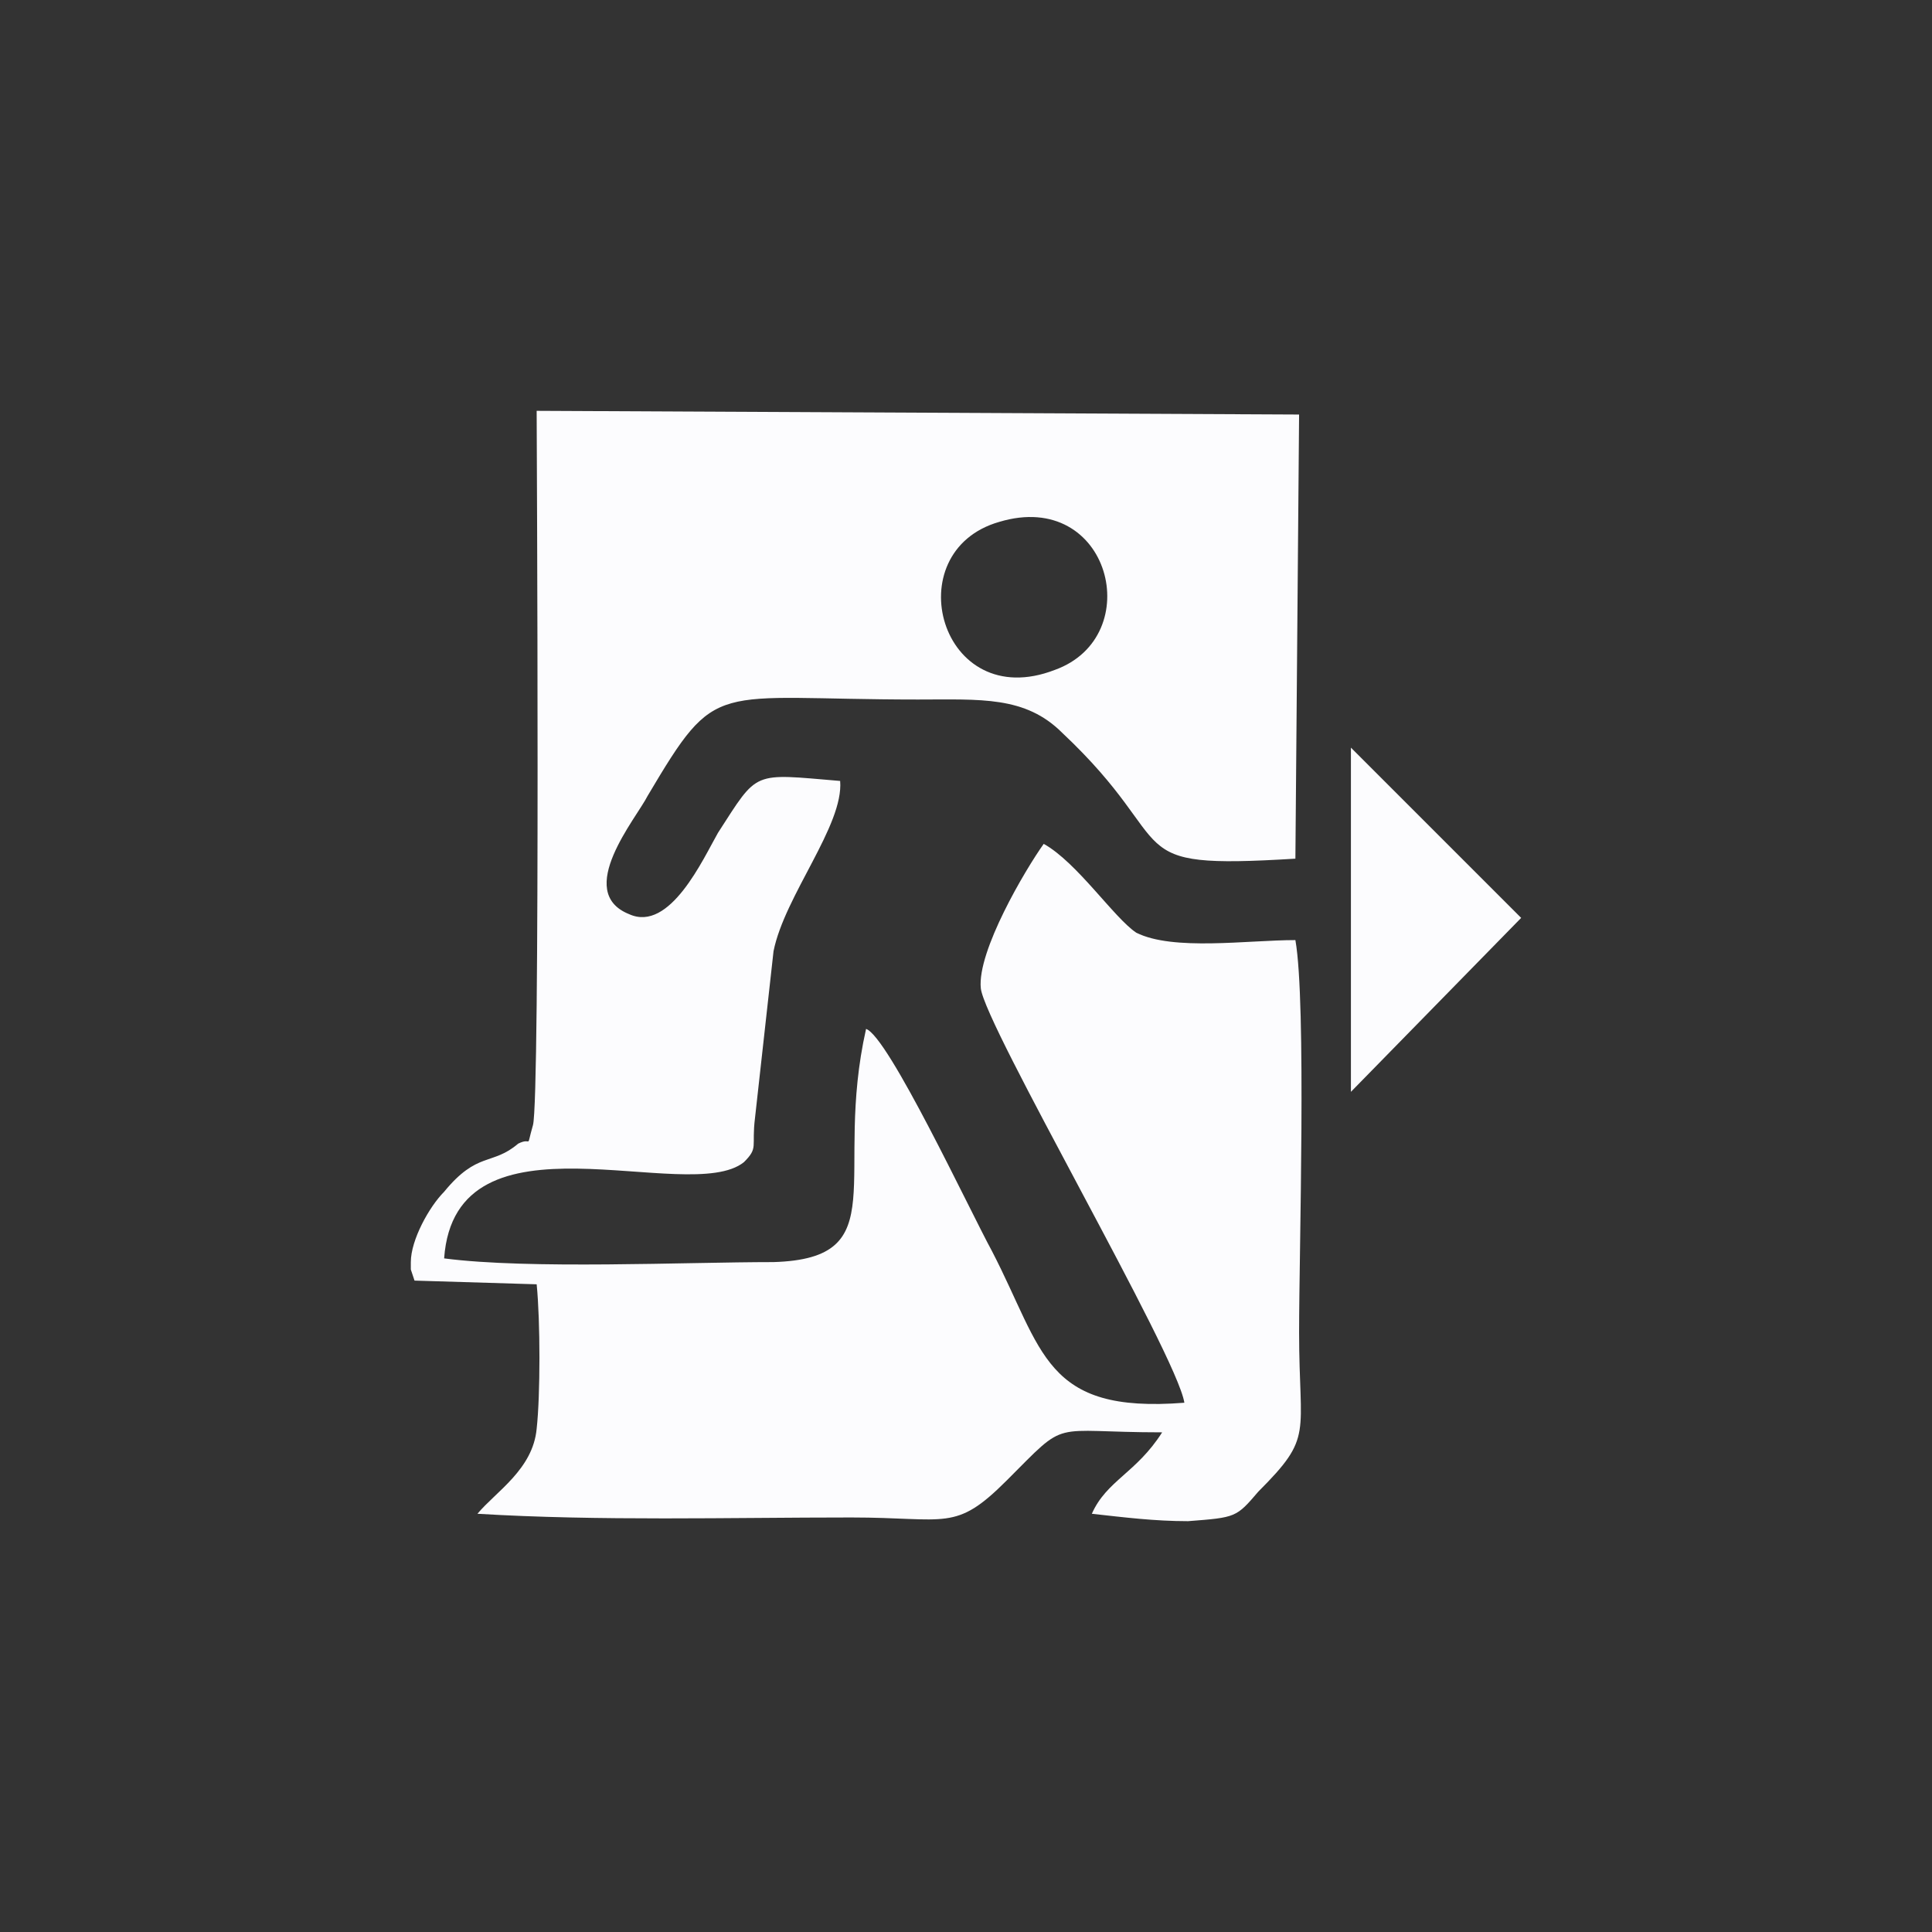
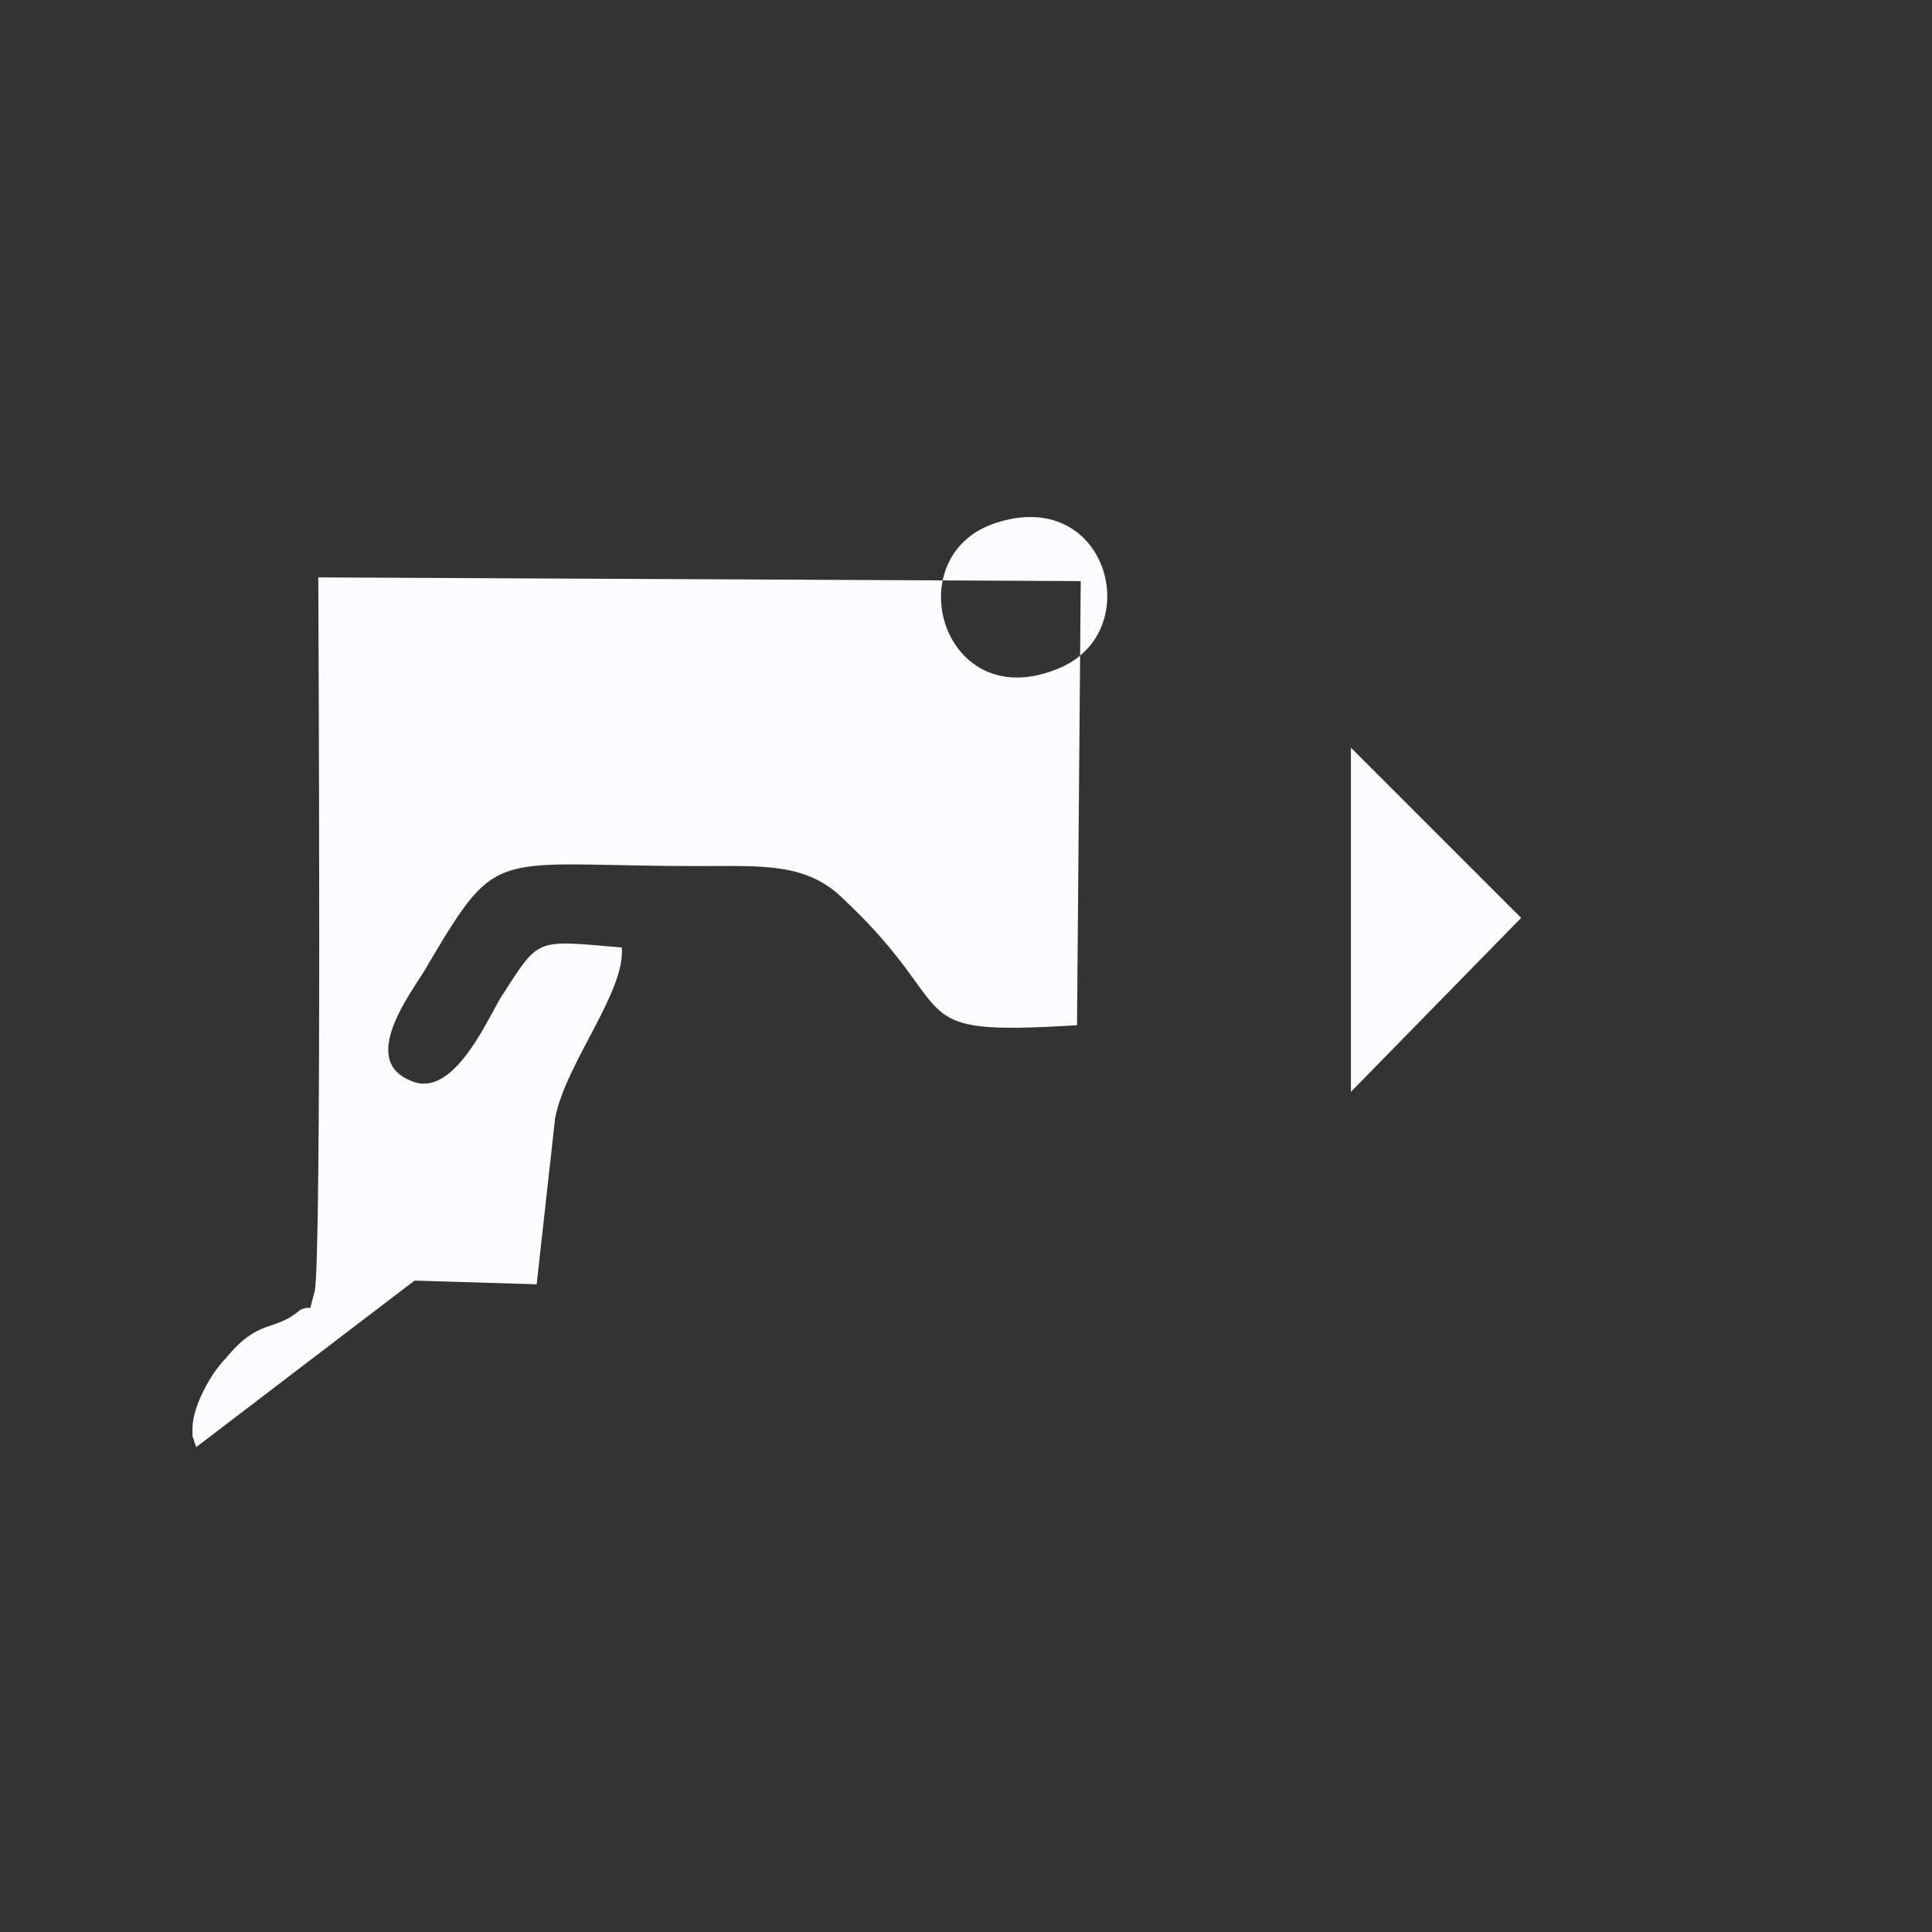
<svg xmlns="http://www.w3.org/2000/svg" xml:space="preserve" width="100mm" height="100mm" style="shape-rendering:geometricPrecision; text-rendering:geometricPrecision; image-rendering:optimizeQuality; fill-rule:evenodd; clip-rule:evenodd" viewBox="0 0 522 522">
  <rect x="0" y="0" width="522" height="522" fill="#333333" stroke="none" />
  <defs>
    <style type="text/css">  .fil1 {fill:#FCFCFE} .fil0 {fill:blue;fill-opacity:0}  </style>
  </defs>
  <g id="Ebene_x0020_1">
-     <path class="fil0" d="M0 0l522 0 0 522 -522 0 0 -522z" />
-     <path class="fil1" d="M270 141c30,-9 40,31 15,40 -31,12 -43,-32 -15,-40zm95 154l0 -93 46 46 -46 47zm-253 51l33 1c1,10 1,30 0,39 -1,11 -11,17 -16,23 33,2 68,1 101,1 26,0 28,4 42,-10 17,-17 11,-13 42,-13 -7,11 -15,13 -19,22 9,1 17,2 26,2 13,-1 13,-1 19,-8 15,-15 11,-15 11,-43 0,-22 2,-89 -1,-106 -13,0 -33,3 -43,-2 -6,-4 -16,-19 -25,-24 -5,7 -18,29 -17,39 1,10 53,99 55,112 -38,3 -38,-14 -52,-41 -6,-11 -28,-58 -34,-60 -9,40 8,62 -25,63 -24,0 -66,2 -89,-1 3,-42 66,-14 81,-26 4,-4 2,-4 3,-12l5 -45c3,-15 19,-34 18,-46 -24,-2 -22,-3 -33,14 -4,7 -13,27 -24,22 -15,-6 2,-26 5,-32 19,-32 17,-26 73,-26 17,0 29,-1 39,9 33,31 14,37 63,34l1 -120 -206 -1c0,6 1,186 -1,193 -2,7 0,3 -4,5 -7,6 -11,2 -20,13 -4,4 -9,13 -9,19 0,0 0,1 0,2l1 3z" />
+     <path class="fil1" d="M270 141c30,-9 40,31 15,40 -31,12 -43,-32 -15,-40zm95 154l0 -93 46 46 -46 47zm-253 51l33 1l5 -45c3,-15 19,-34 18,-46 -24,-2 -22,-3 -33,14 -4,7 -13,27 -24,22 -15,-6 2,-26 5,-32 19,-32 17,-26 73,-26 17,0 29,-1 39,9 33,31 14,37 63,34l1 -120 -206 -1c0,6 1,186 -1,193 -2,7 0,3 -4,5 -7,6 -11,2 -20,13 -4,4 -9,13 -9,19 0,0 0,1 0,2l1 3z" />
  </g>
</svg>